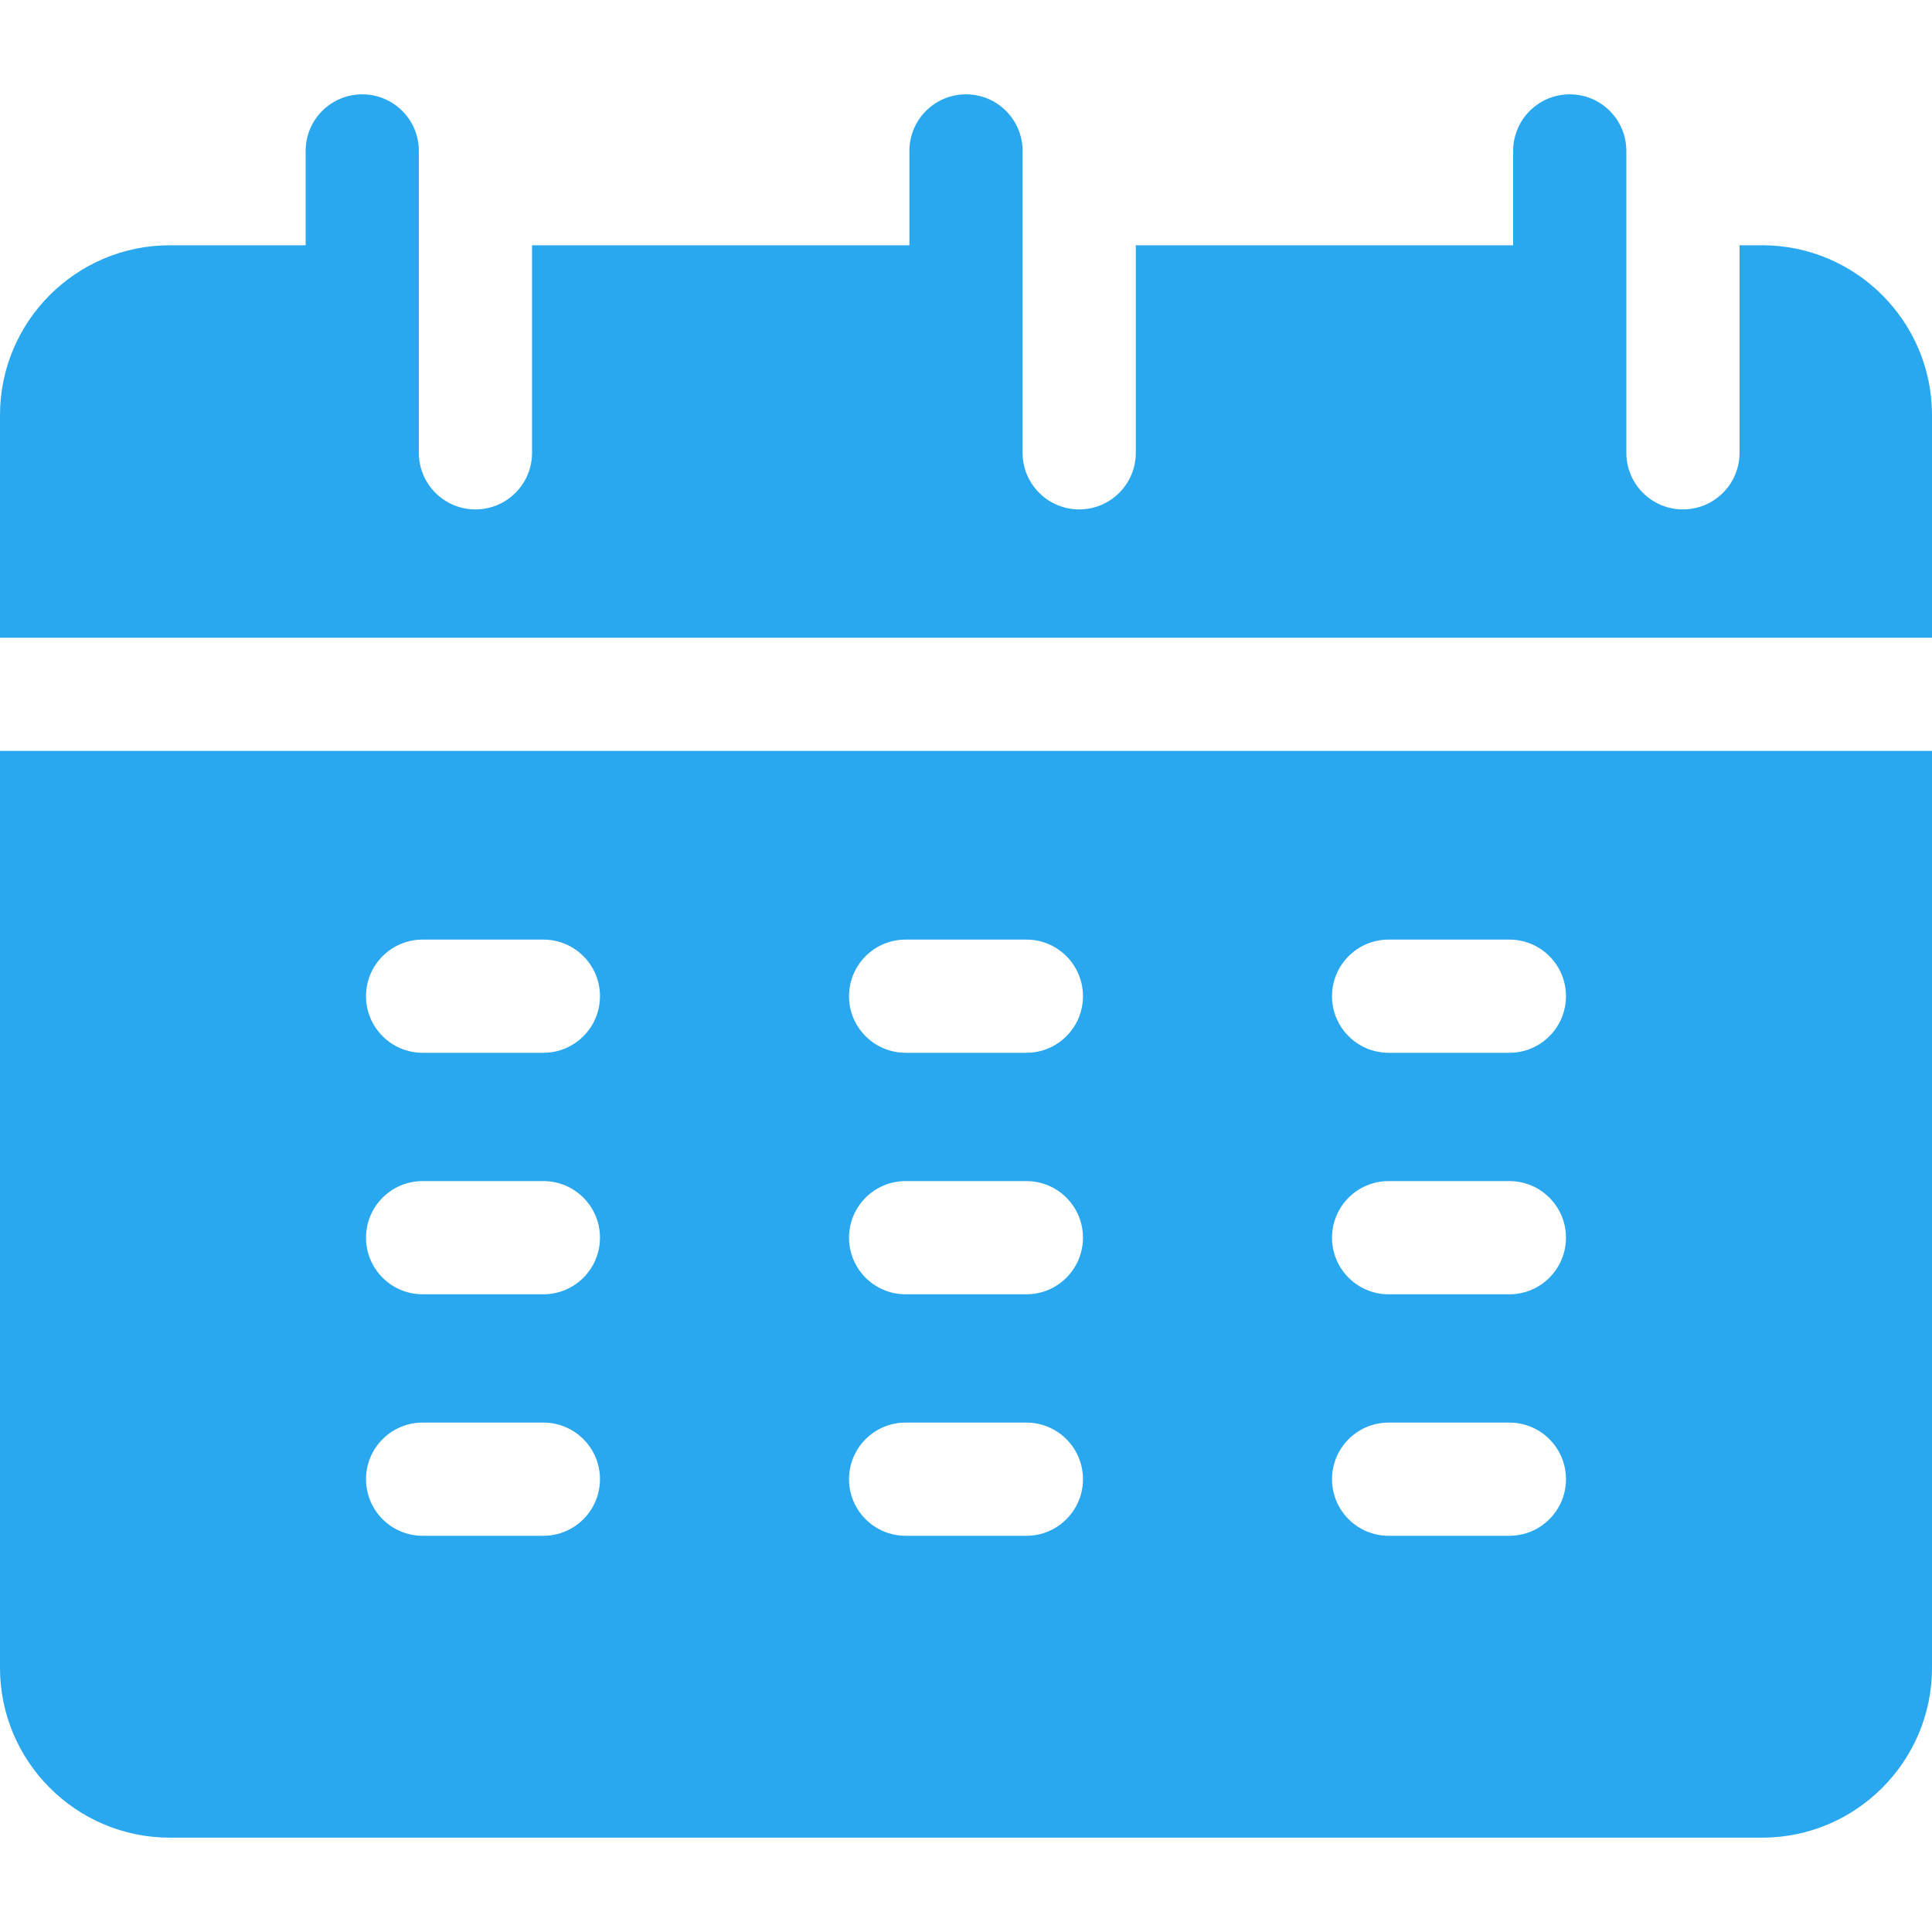
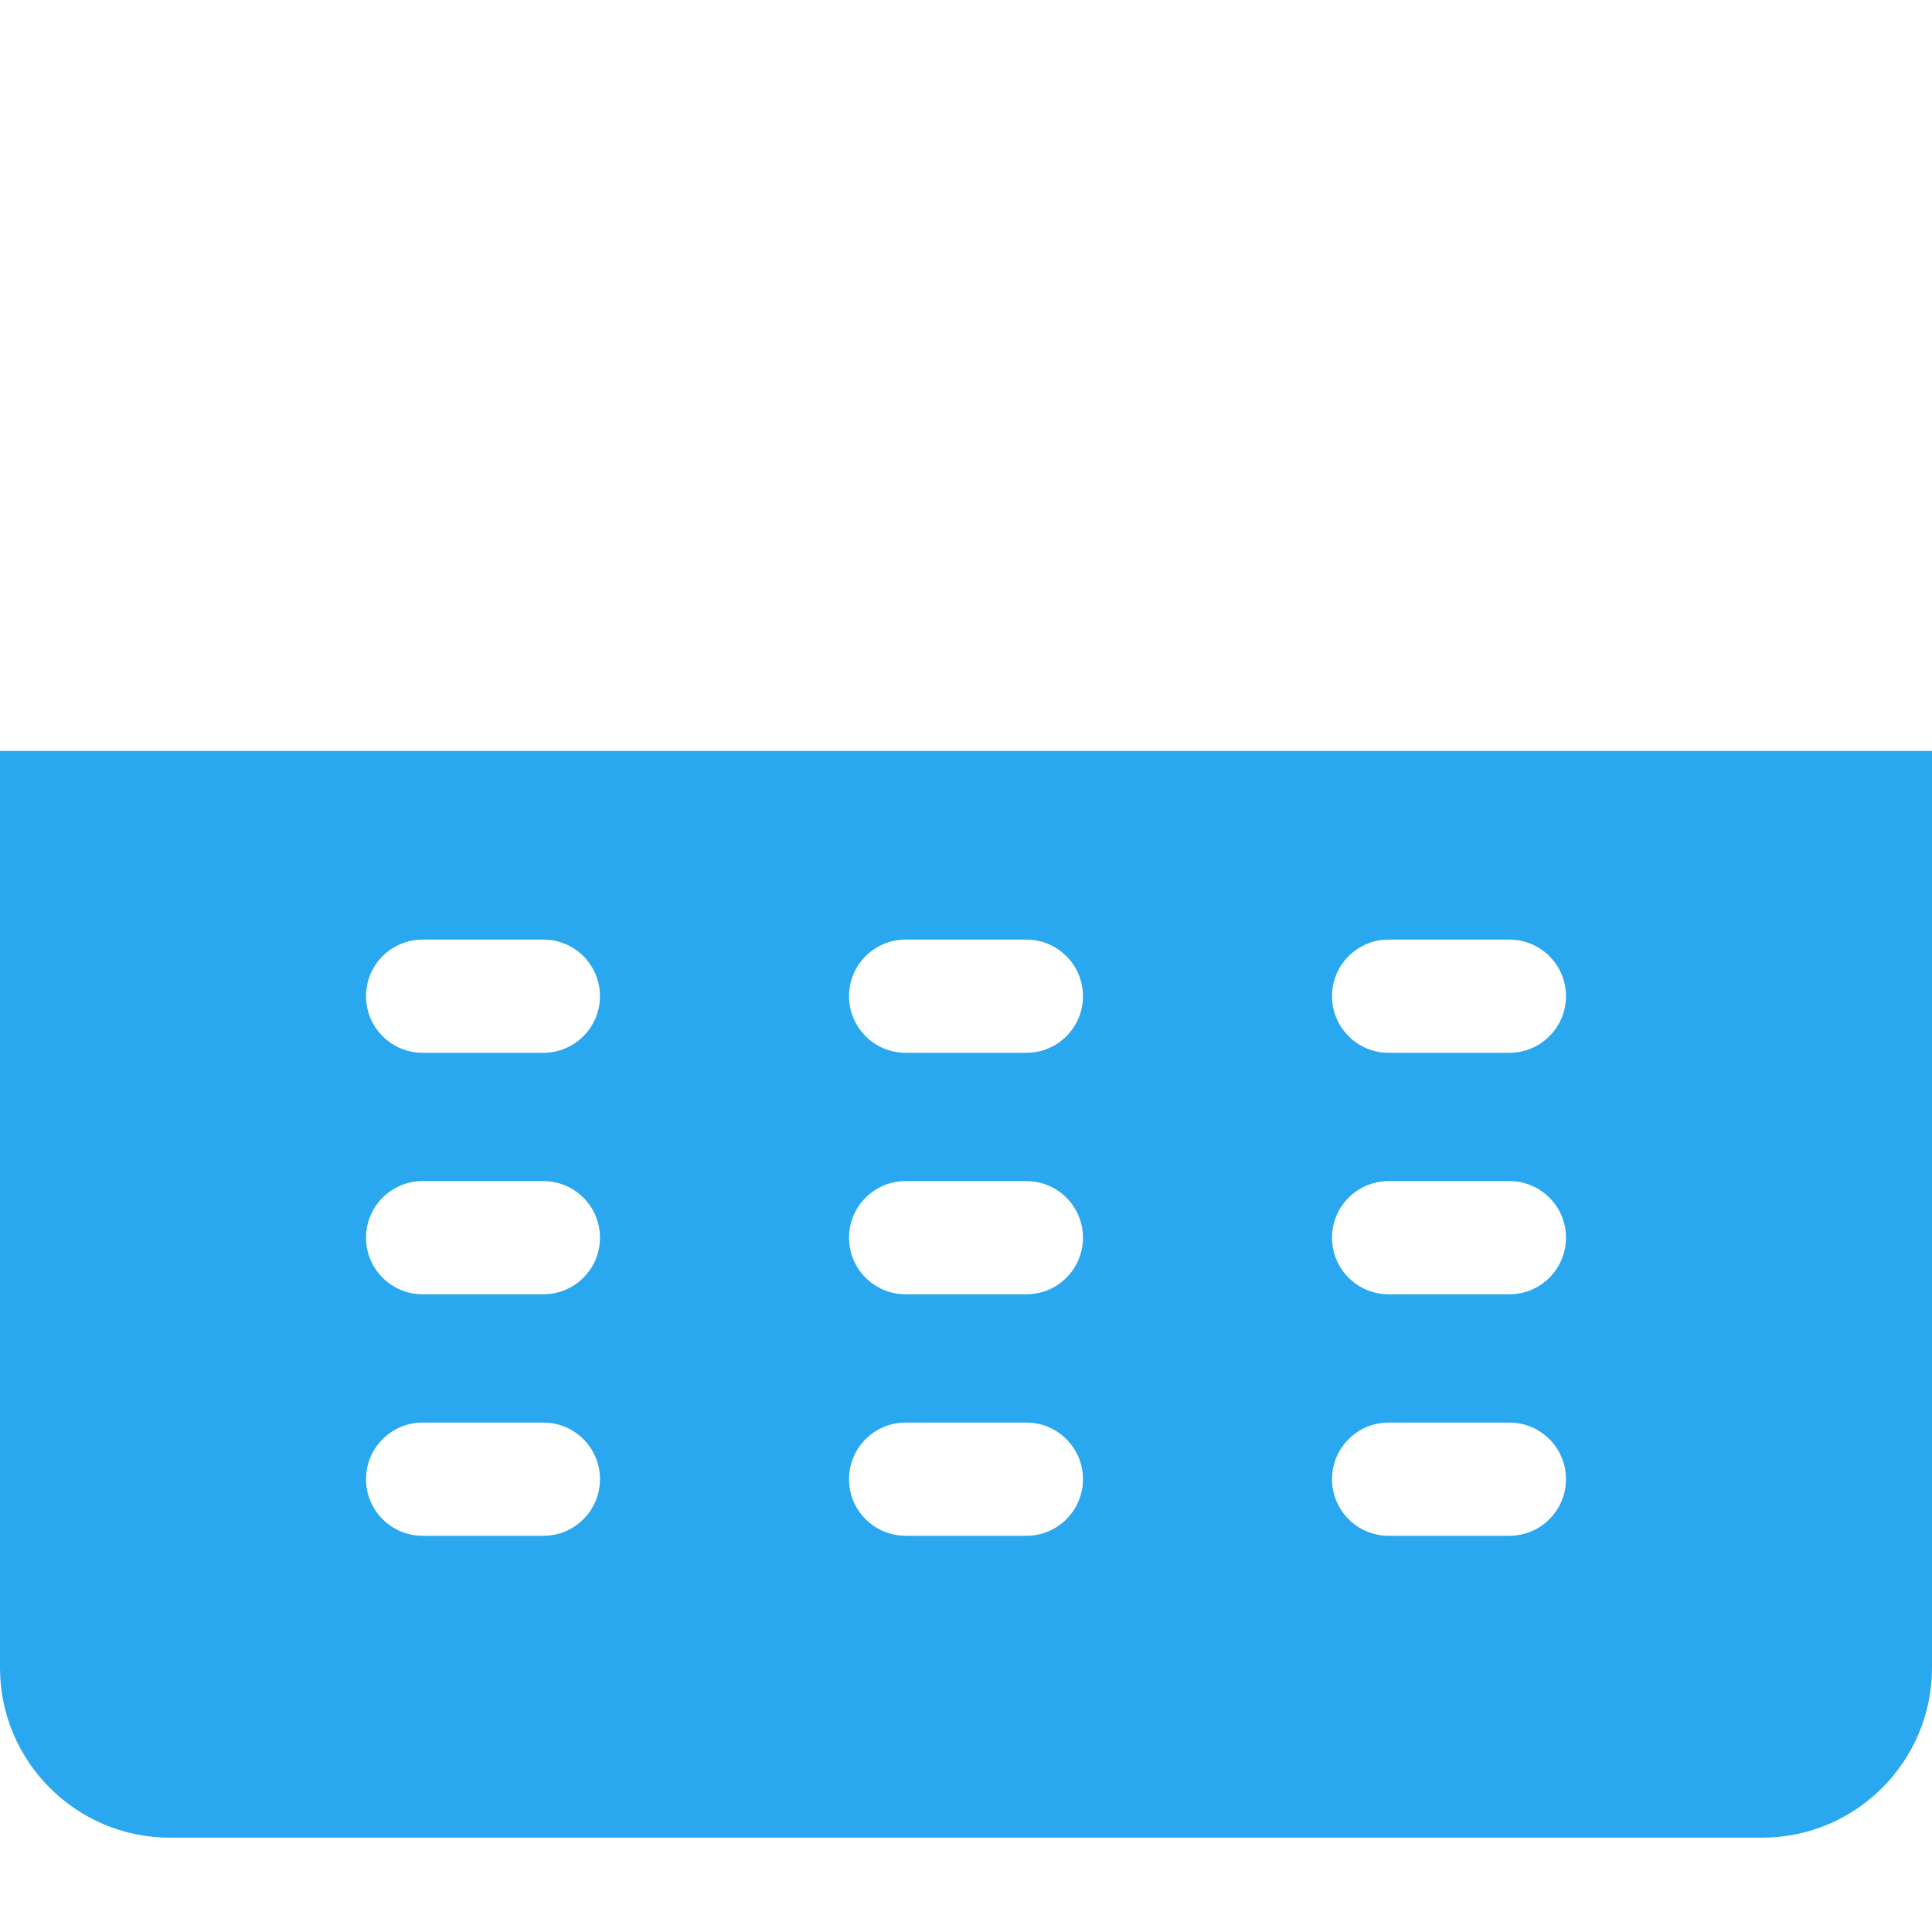
<svg xmlns="http://www.w3.org/2000/svg" id="Capa_1" height="512px" viewBox="0 0 512 512" width="512px">
  <g>
-     <path d="m512 169c0-33.41 0-56.783 0-59 0-24.813-20.187-45-45-45h-6v55c0 8.284-6.716 15-15 15s-15-6.716-15-15c0-16.839 0-63.232 0-80 0-8.284-6.716-15-15-15s-15 6.716-15 15v25h-100v55c0 8.284-6.716 15-15 15s-15-6.716-15-15c0-16.839 0-63.232 0-80 0-8.284-6.716-15-15-15s-15 6.716-15 15v25h-100v55c0 8.284-6.716 15-15 15s-15-6.716-15-15c0-16.839 0-63.232 0-80 0-8.284-6.716-15-15-15s-15 6.716-15 15v25h-36c-24.813 0-45 20.187-45 45v59z" fill="#29A8EF" />
    <path d="m0 199v243c0 24.813 20.187 45 45 45h422c24.813 0 45-20.187 45-45 0-6.425 0-146.812 0-243-9.335 0-506.836 0-512 0zm144 208h-32c-8.284 0-15-6.716-15-15s6.716-15 15-15h32c8.284 0 15 6.716 15 15s-6.716 15-15 15zm0-64h-32c-8.284 0-15-6.716-15-15s6.716-15 15-15h32c8.284 0 15 6.716 15 15s-6.716 15-15 15zm0-64h-32c-8.284 0-15-6.716-15-15s6.716-15 15-15h32c8.284 0 15 6.716 15 15s-6.716 15-15 15zm128 128h-32c-8.284 0-15-6.716-15-15s6.716-15 15-15h32c8.284 0 15 6.716 15 15s-6.716 15-15 15zm0-64h-32c-8.284 0-15-6.716-15-15s6.716-15 15-15h32c8.284 0 15 6.716 15 15s-6.716 15-15 15zm0-64h-32c-8.284 0-15-6.716-15-15s6.716-15 15-15h32c8.284 0 15 6.716 15 15s-6.716 15-15 15zm128 128h-32c-8.284 0-15-6.716-15-15s6.716-15 15-15h32c8.284 0 15 6.716 15 15s-6.716 15-15 15zm0-64h-32c-8.284 0-15-6.716-15-15s6.716-15 15-15h32c8.284 0 15 6.716 15 15s-6.716 15-15 15zm0-64h-32c-8.284 0-15-6.716-15-15s6.716-15 15-15h32c8.284 0 15 6.716 15 15s-6.716 15-15 15z" fill="#29A8EF" />
  </g>
</svg>